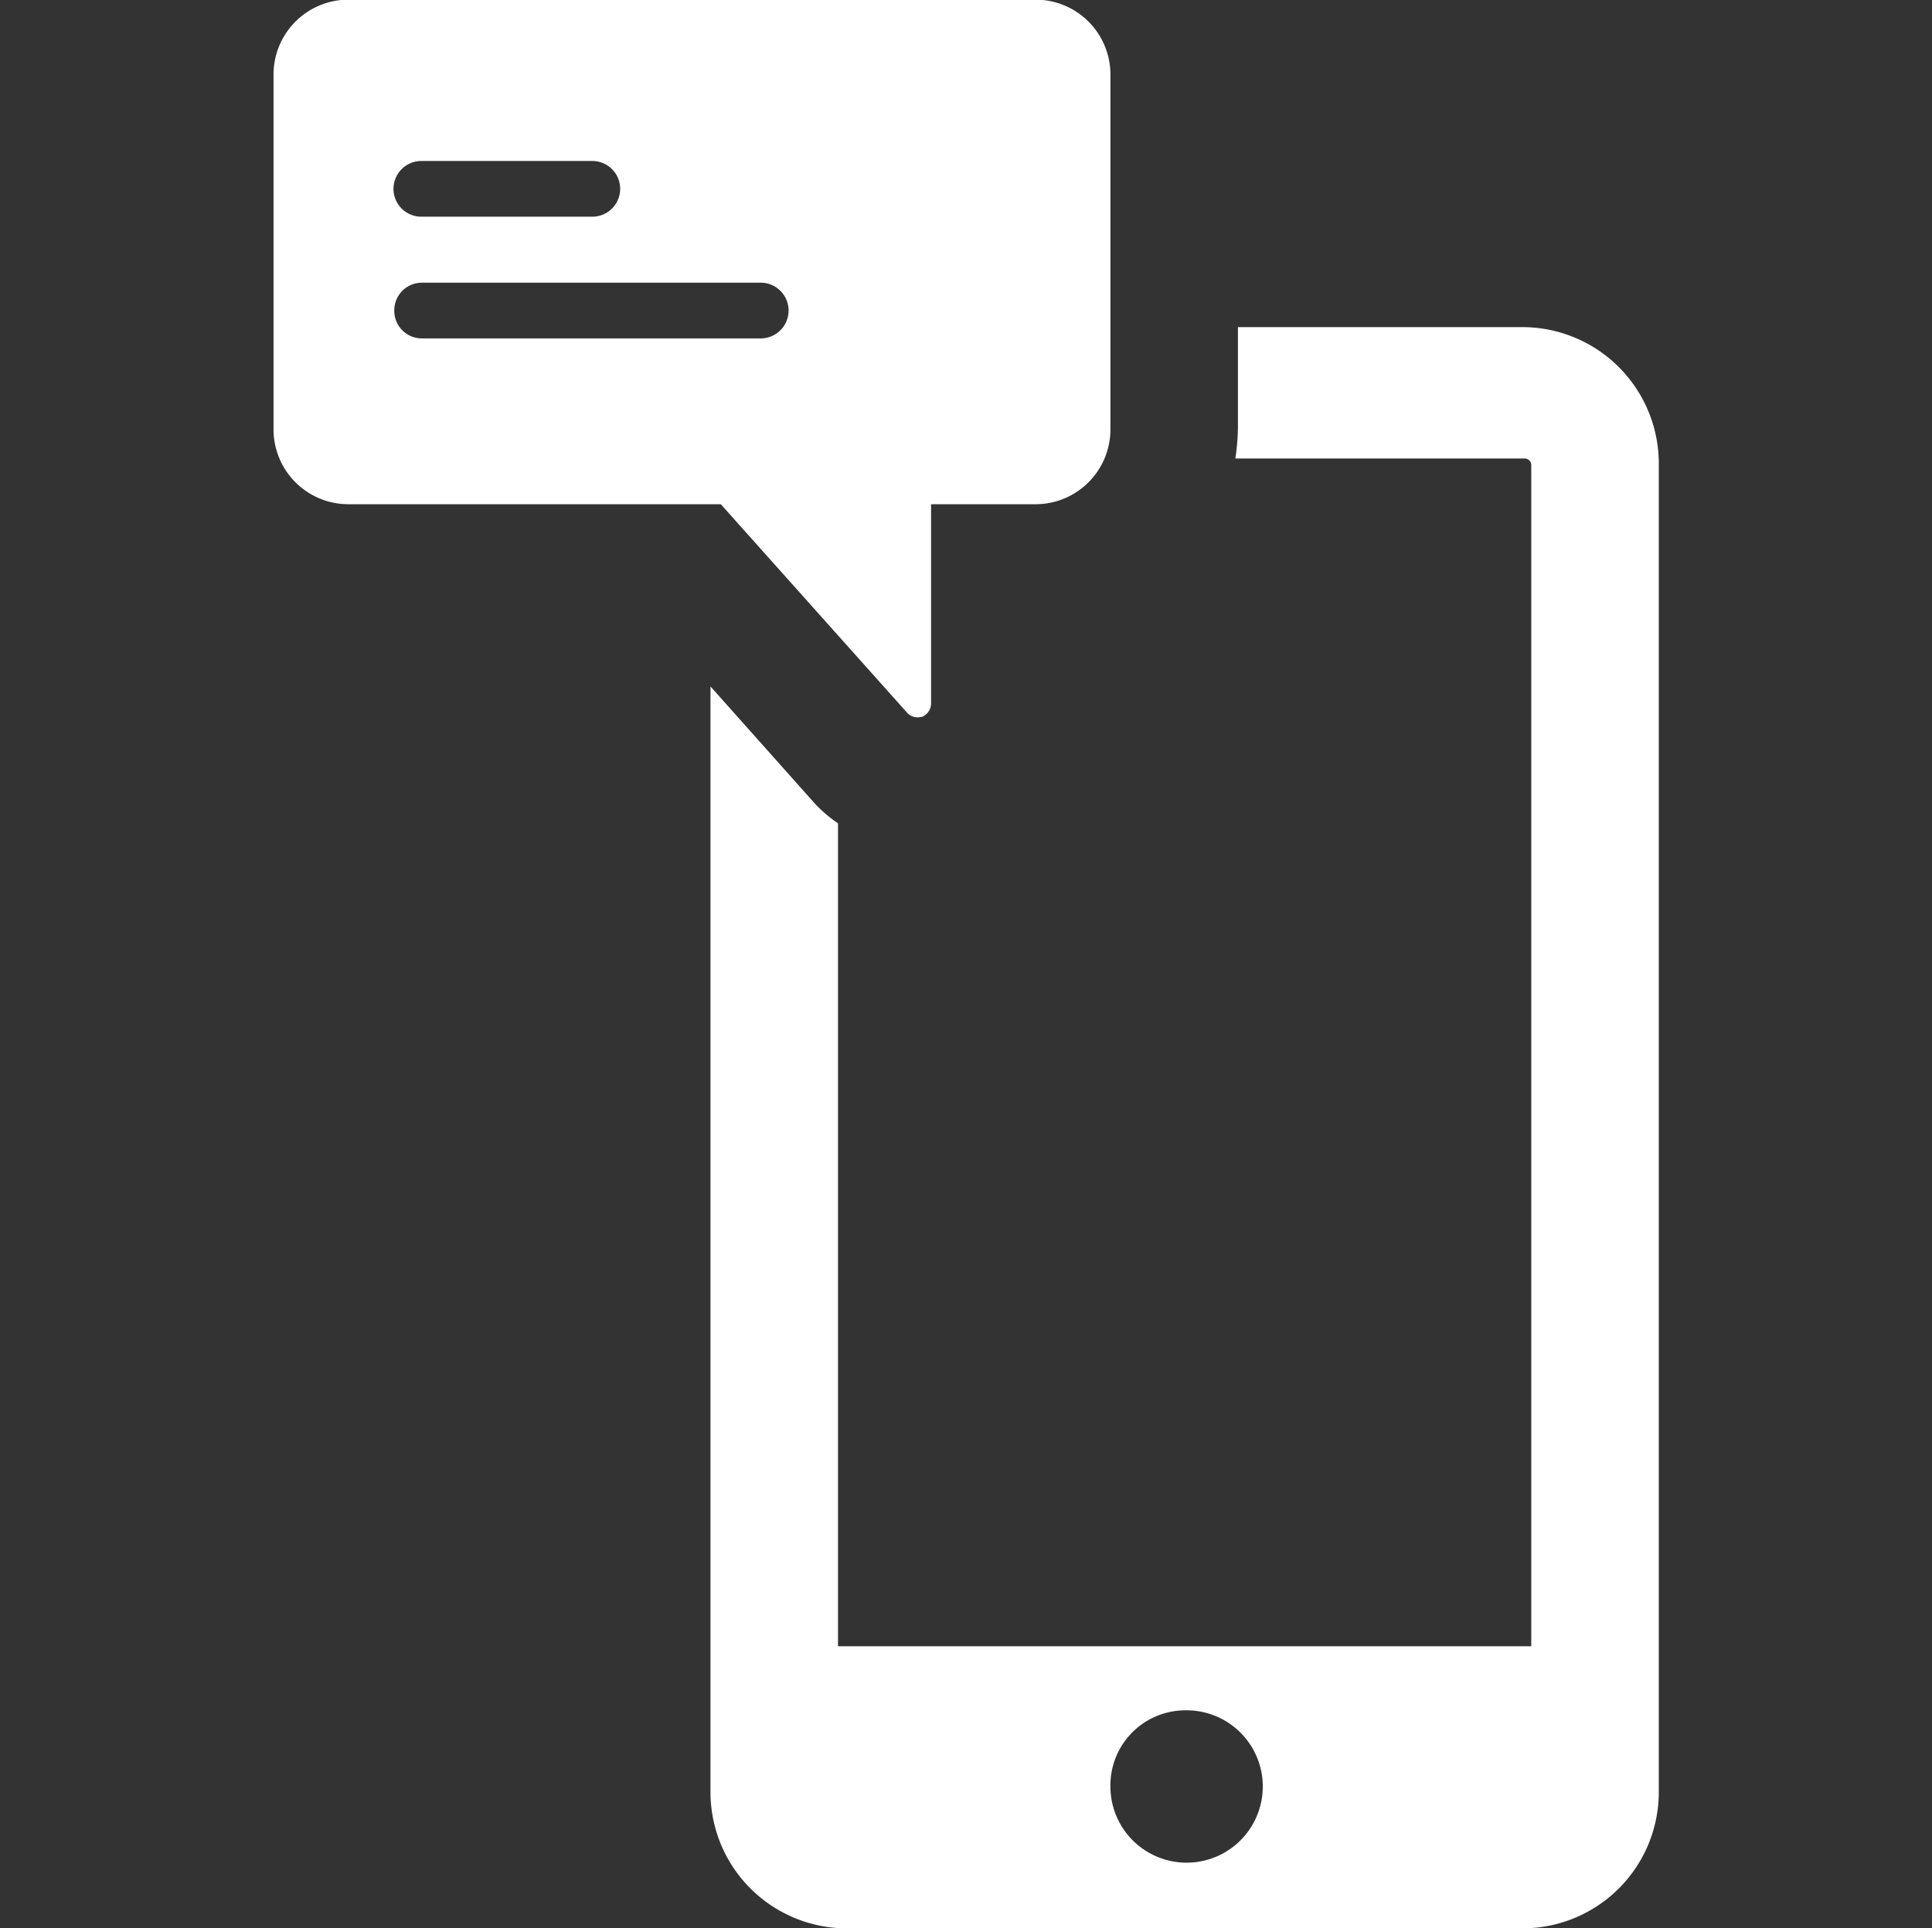
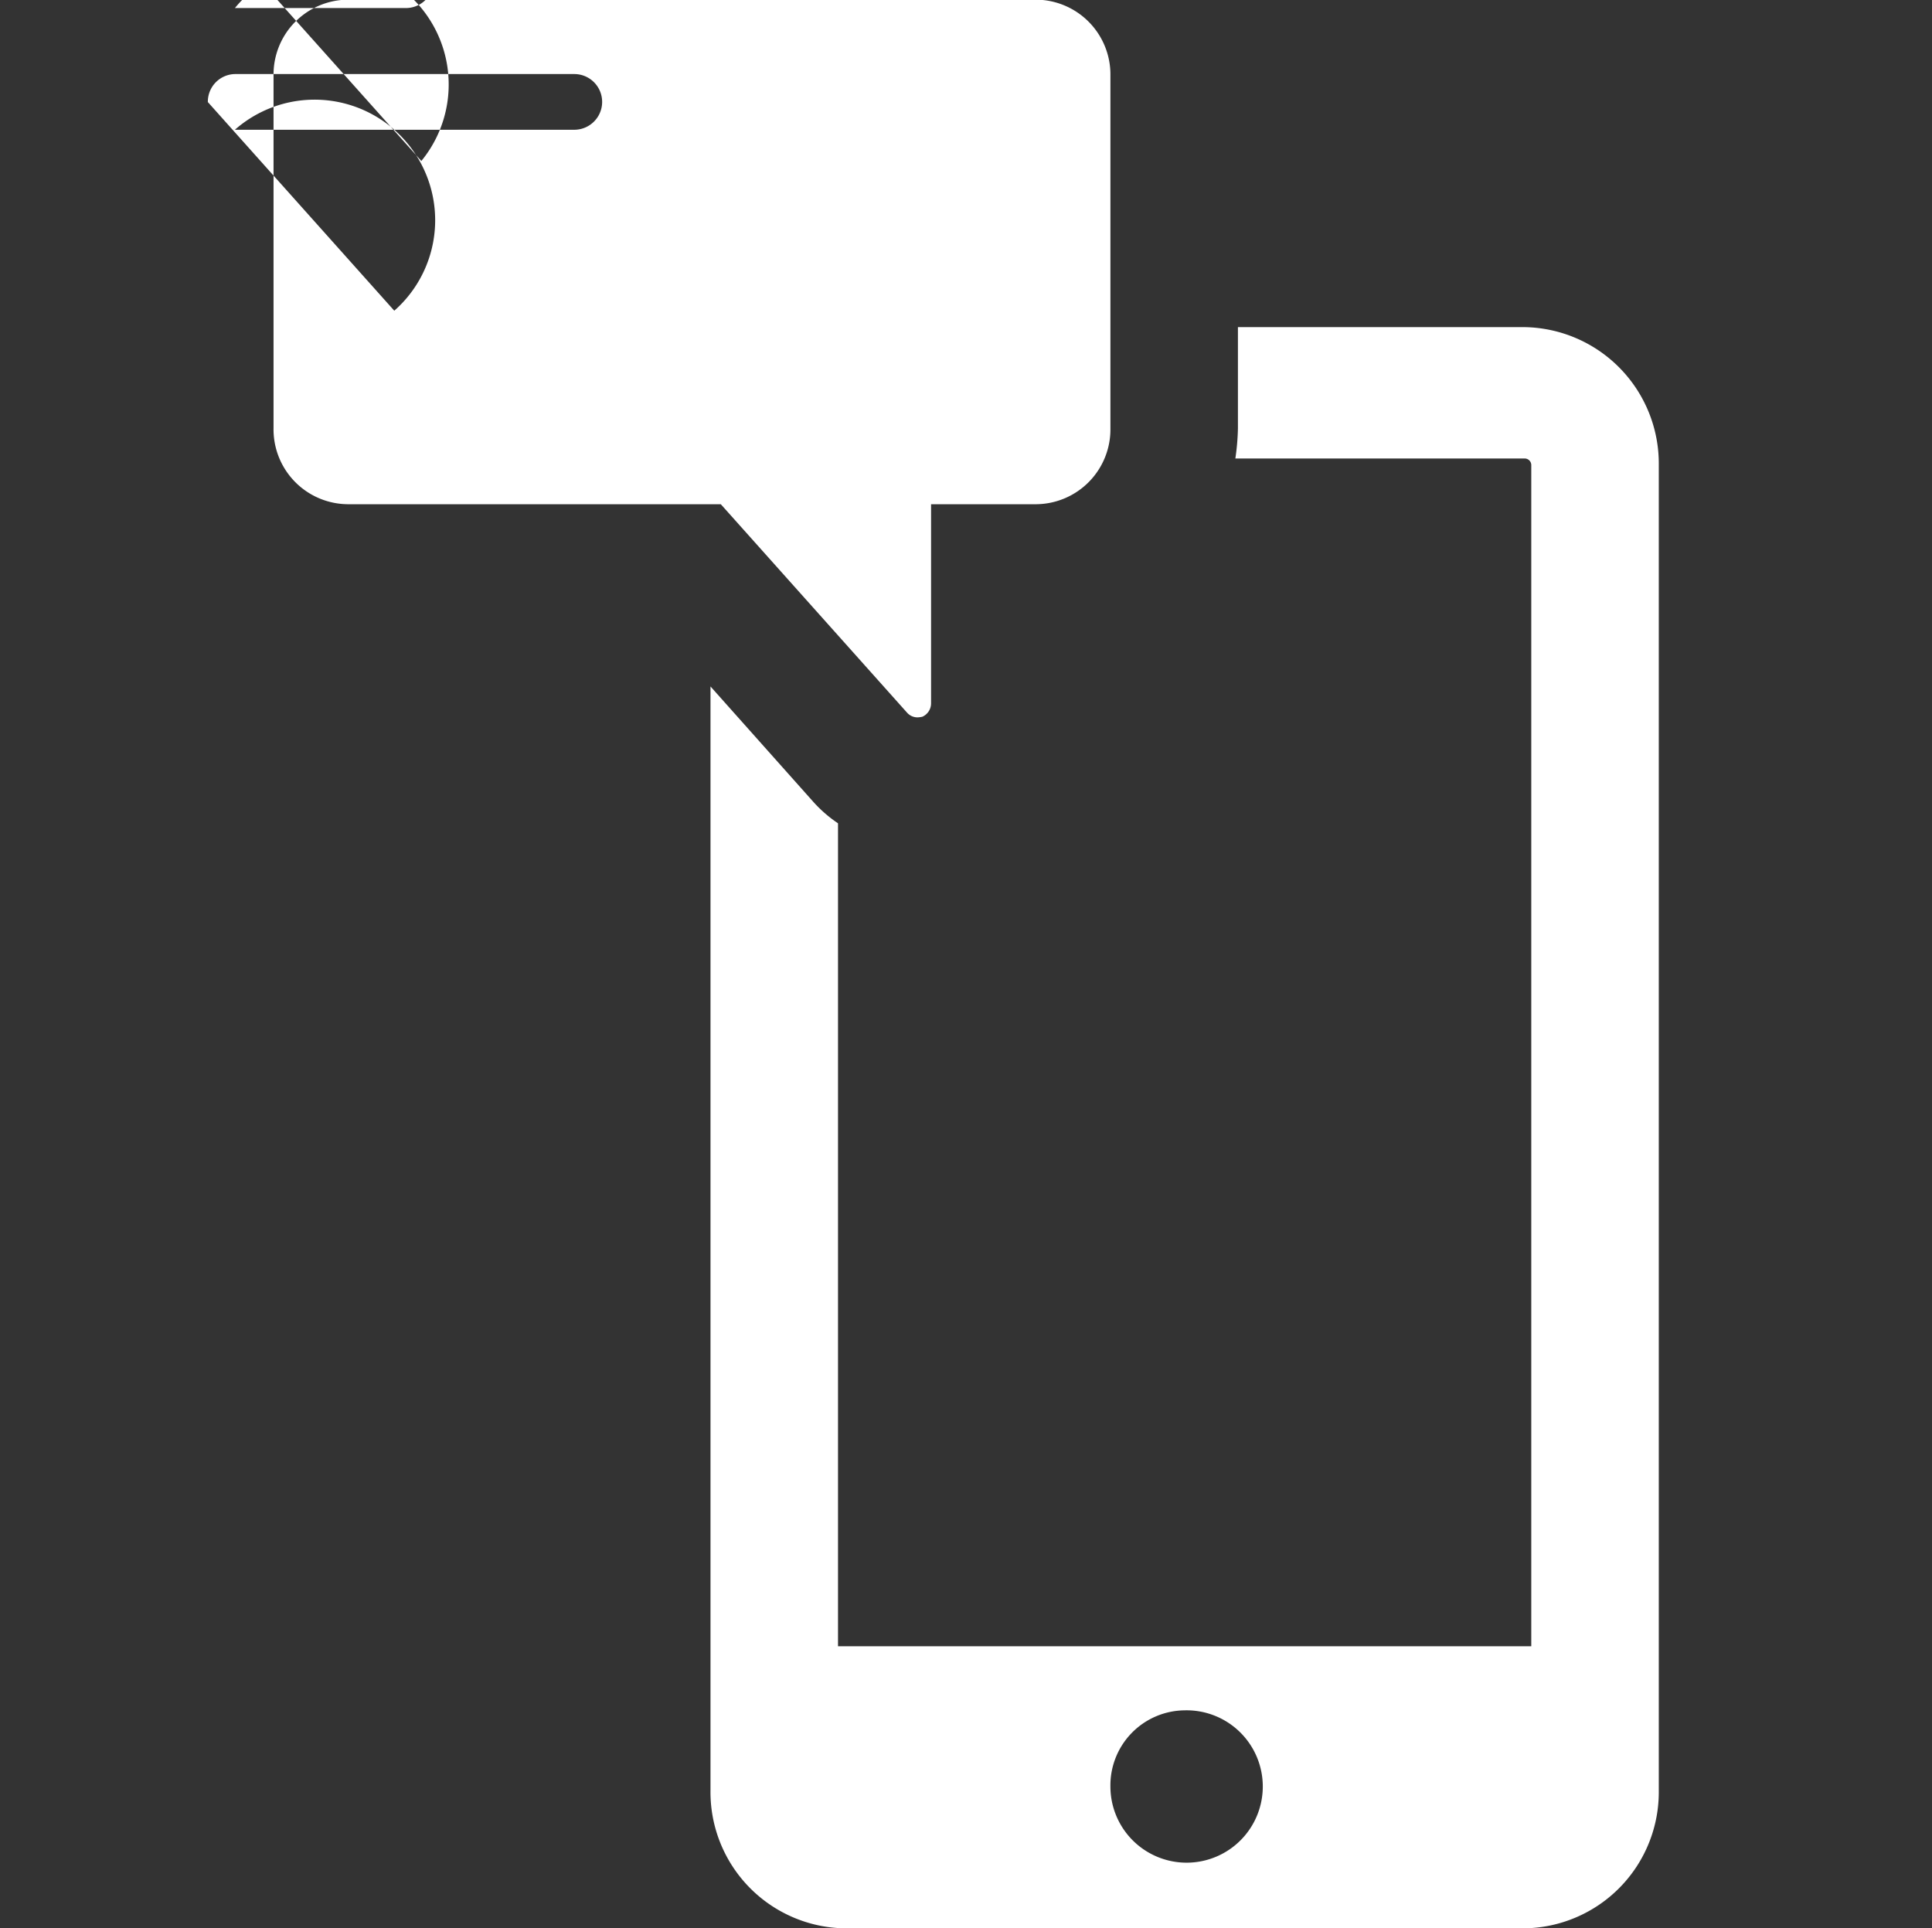
<svg xmlns="http://www.w3.org/2000/svg" width="60" height="59.88" viewBox="0 0 60 59.88">
  <rect x="0" y="0" width="60" height="59.88" fill="#333333" stroke="none" />
  <defs>
    <style>
      .cls-1 {
        fill: #fff;
        fill-rule: evenodd;
      }
    </style>
  </defs>
-   <path id="Allert" class="cls-1" d="M1433.83,2487.25h-8.9v3.14a7.3,7.3,0,0,1-.08.94h8.98a0.205,0.205,0,0,1,.21.21v36.68h-21.53v-25.56a4.071,4.071,0,0,1-.77-0.67l-3.19-3.58v34.28a4.233,4.233,0,0,0,4.17,4.29h21.11a4.233,4.233,0,0,0,4.17-4.29v-41.15A4.239,4.239,0,0,0,1433.83,2487.25Zm-10.56,42.96a2.366,2.366,0,1,1-2.3,2.37A2.329,2.329,0,0,1,1423.27,2530.21Zm-8.61-30.98a0.431,0.431,0,0,0,.32.14,0.772,0.772,0,0,0,.15-0.02,0.454,0.454,0,0,0,.27-0.42v-6.18h3.28a2.325,2.325,0,0,0,2.29-2.36v-10.95a2.325,2.325,0,0,0-2.29-2.36h-21.41a2.325,2.325,0,0,0-2.29,2.36v10.95a2.325,2.325,0,0,0,2.29,2.36h11.6Zm-15.09-17.14h5.31a0.865,0.865,0,0,1,0,1.73h-5.31A0.865,0.865,0,0,1,1399.57,2482.09Zm-0.84,4.65a0.858,0.858,0,0,1,.84-0.87h10.54a0.865,0.865,0,0,1,0,1.73h-10.54A0.856,0.856,0,0,1,1398.73,2486.74Z" transform="translate(-1386.485 -2477.09)" />
+   <path id="Allert" class="cls-1" d="M1433.83,2487.25h-8.9v3.14a7.3,7.3,0,0,1-.08.94h8.98a0.205,0.205,0,0,1,.21.21v36.68h-21.53v-25.56a4.071,4.071,0,0,1-.77-0.67l-3.19-3.58v34.28a4.233,4.233,0,0,0,4.17,4.29h21.11a4.233,4.233,0,0,0,4.17-4.29v-41.15A4.239,4.239,0,0,0,1433.83,2487.25Zm-10.56,42.96a2.366,2.366,0,1,1-2.3,2.37A2.329,2.329,0,0,1,1423.27,2530.21Zm-8.61-30.98a0.431,0.431,0,0,0,.32.14,0.772,0.772,0,0,0,.15-0.02,0.454,0.454,0,0,0,.27-0.42v-6.18h3.28a2.325,2.325,0,0,0,2.29-2.36v-10.95a2.325,2.325,0,0,0-2.29-2.36h-21.41a2.325,2.325,0,0,0-2.29,2.36v10.95a2.325,2.325,0,0,0,2.29,2.36h11.6m-15.09-17.14h5.31a0.865,0.865,0,0,1,0,1.73h-5.31A0.865,0.865,0,0,1,1399.57,2482.09Zm-0.84,4.65a0.858,0.858,0,0,1,.84-0.87h10.54a0.865,0.865,0,0,1,0,1.73h-10.54A0.856,0.856,0,0,1,1398.73,2486.74Z" transform="translate(-1386.485 -2477.09)" />
</svg>